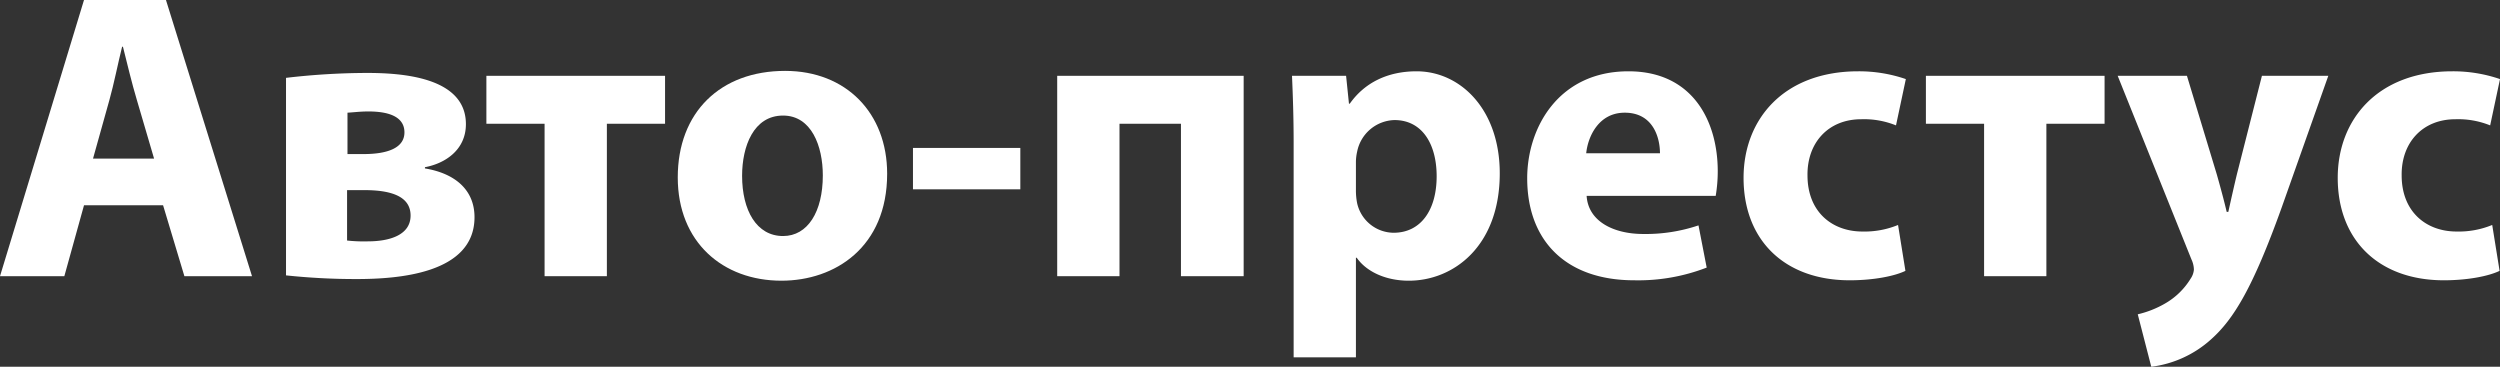
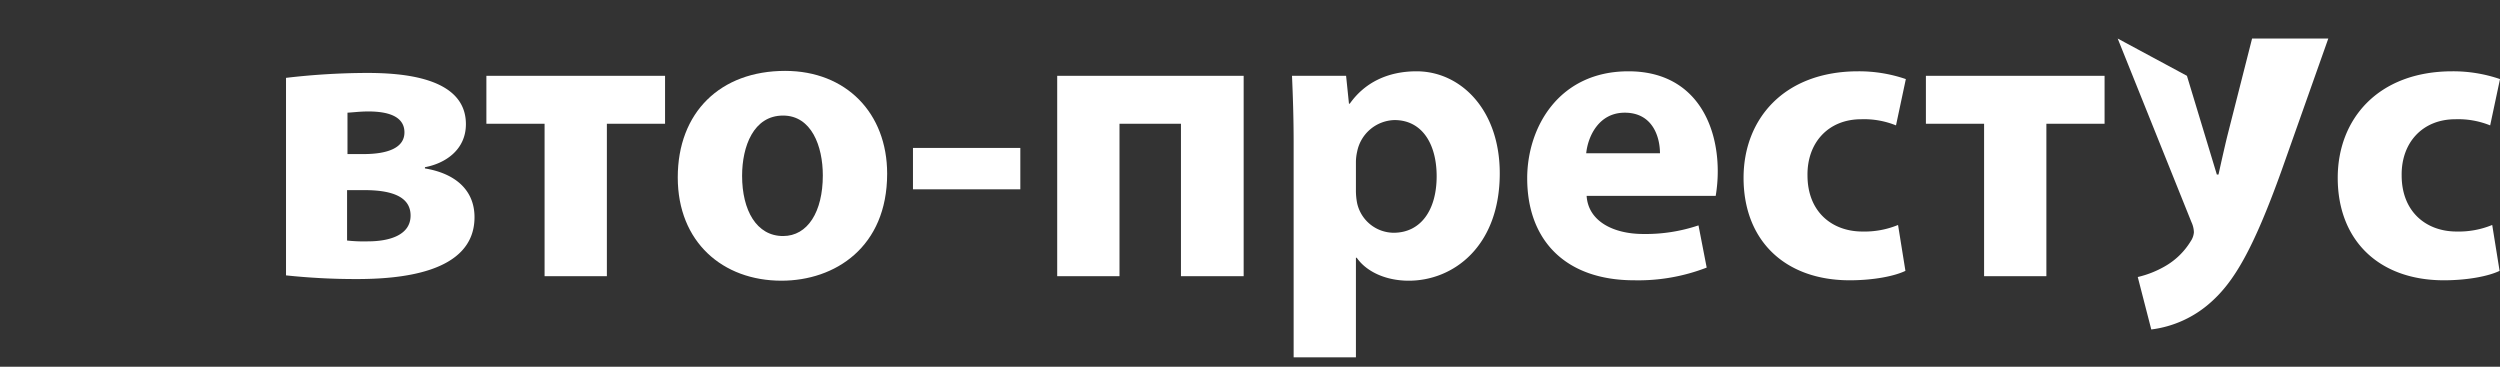
<svg xmlns="http://www.w3.org/2000/svg" viewBox="0 0 671.103 98.451">
  <rect x="0" y="0" width="671.103" height="98.451" fill="#333333" stroke="none" />
  <g id="Слой_2" data-name="Слой 2">
    <g id="Слой_1-2" data-name="Слой 1">
      <g id="Слой_2-2" data-name="Слой 2">
        <g id="Слой_1-2-2" data-name="Слой 1-2">
-           <path d="M22.55,55.11,17.27,74.141H0L22.55,0h22L67.65,74.141H49.5L43.779,55.11Zm18.81-12.54L36.74,26.841C35.42,22.44,34.1,16.94,33,12.54h-.221c-1.1,4.4-2.199,10.011-3.409,14.301L24.97,42.57Z" style="fill:#fff" />
          <path d="M76.778,20.9a190.037,190.037,0,0,1,21.671-1.32c9.13,0,26.62.99,26.62,13.75,0,6.931-5.61,10.561-11,11.551v.33c8.029,1.319,13.31,5.72,13.31,13.09,0,15.29-20.79,16.609-31.79,16.609a176.665,176.665,0,0,1-18.811-.989ZM93.169,64.57a41.509,41.509,0,0,0,5.61.221c5.72,0,11.439-1.65,11.439-6.931,0-4.729-4.399-6.82-12.32-6.82H93.169Zm.11-23.21h4.29c6.71,0,11-1.76,11-5.83,0-3.52-2.971-5.61-9.681-5.61-2.2,0-3.74.221-5.609.33Z" style="fill:#fff" />
          <path d="M178.528,20.351V33.221H162.908V74.141H146.188V33.221H130.567V20.351Z" style="fill:#fff" />
          <path d="M238.148,46.641c0,19.69-13.97,28.71-28.38,28.71-15.729,0-27.83-10.34-27.83-27.72,0-17.49,11.44-28.601,28.82-28.601C227.148,19.03,238.148,30.36,238.148,46.641Zm-38.939.55c0,9.24,3.85,16.17,11,16.17,6.6,0,10.67-6.49,10.67-16.28,0-7.92-3.08-16.06-10.67-16.06-7.92,0-11,8.25-11,16.17Z" style="fill:#fff" />
          <path d="M273.898,39.71V50.82H245.078V39.71Z" style="fill:#fff" />
          <path d="M333.848,20.351v53.79H317.018V33.221h-16.5V74.141h-16.721v-53.79Z" style="fill:#fff" />
          <path d="M347.266,38.391c0-7.04-.22-12.98-.439-18.04H361.346l.771,7.479h.22c3.96-5.609,10.12-8.689,17.93-8.689,11.771,0,22.33,10.229,22.33,27.39,0,19.58-12.43,28.82-24.42,28.82-6.49,0-11.55-2.64-13.97-6.16h-.221V95.921H347.266ZM363.985,51.04a17.423,17.423,0,0,0,.33,3.521,10.121,10.121,0,0,0,9.79,7.92c7.261,0,11.551-6.05,11.551-15.18,0-8.58-3.851-15.07-11.33-15.07a10.504,10.504,0,0,0-10.011,8.47,12.952,12.952,0,0,0-.33,2.971Z" style="fill:#fff" />
          <path d="M425.915,52.58c.44,6.931,7.37,10.23,15.18,10.23A44.306,44.306,0,0,0,455.945,60.501l2.2,11.33a50.865,50.865,0,0,1-19.471,3.409c-18.26,0-28.71-10.56-28.71-27.39,0-13.641,8.47-28.71,27.17-28.71,17.381,0,23.98,13.529,23.98,26.84a39.745,39.745,0,0,1-.55,6.6Zm19.69-11.439c0-4.07-1.761-10.891-9.46-10.891-7.04,0-9.9,6.49-10.341,10.891Z" style="fill:#fff" />
          <path d="M511.495,72.711c-2.97,1.43-8.58,2.529-14.96,2.529-17.38,0-28.49-10.67-28.49-27.5,0-15.729,10.78-28.6,30.801-28.6a38.781,38.781,0,0,1,12.76,2.09l-2.641,12.43a22.875,22.875,0,0,0-9.35-1.649c-8.8,0-14.521,6.27-14.41,15.069,0,9.79,6.601,15.07,14.74,15.07a23.605,23.605,0,0,0,9.57-1.76Z" style="fill:#fff" />
          <path d="M564.953,20.351V33.221H549.333V74.141H532.612V33.221H516.992V20.351Z" style="fill:#fff" />
-           <path d="M587.062,20.351l8.03,26.51c.88,3.08,1.98,7.15,2.64,10.01h.44c.66-2.97,1.54-6.93,2.31-10.12l6.71-26.399H625.013l-12.54,35.42c-7.7,21.45-12.87,29.92-18.92,35.311a29.378,29.378,0,0,1-16.061,7.37l-3.63-14.08a26.743,26.743,0,0,0,7.261-2.86,19.26,19.26,0,0,0,6.93-6.71,5.024,5.024,0,0,0,.88-2.42,6.788,6.788,0,0,0-.66-2.75l-19.8-49.28Z" style="fill:#fff" />
+           <path d="M587.062,20.351l8.03,26.51h.44c.66-2.97,1.54-6.93,2.31-10.12l6.71-26.399H625.013l-12.54,35.42c-7.7,21.45-12.87,29.92-18.92,35.311a29.378,29.378,0,0,1-16.061,7.37l-3.63-14.08a26.743,26.743,0,0,0,7.261-2.86,19.26,19.26,0,0,0,6.93-6.71,5.024,5.024,0,0,0,.88-2.42,6.788,6.788,0,0,0-.66-2.75l-19.8-49.28Z" style="fill:#fff" />
          <path d="M670.993,72.711c-2.97,1.43-8.58,2.529-14.96,2.529-17.38,0-28.49-10.67-28.49-27.5,0-15.729,10.78-28.6,30.801-28.6a38.781,38.781,0,0,1,12.76,2.09l-2.641,12.43a22.875,22.875,0,0,0-9.35-1.649c-8.8,0-14.521,6.27-14.41,15.069,0,9.79,6.601,15.07,14.74,15.07a23.605,23.605,0,0,0,9.57-1.76Z" style="fill:#fff" />
        </g>
      </g>
    </g>
  </g>
</svg>